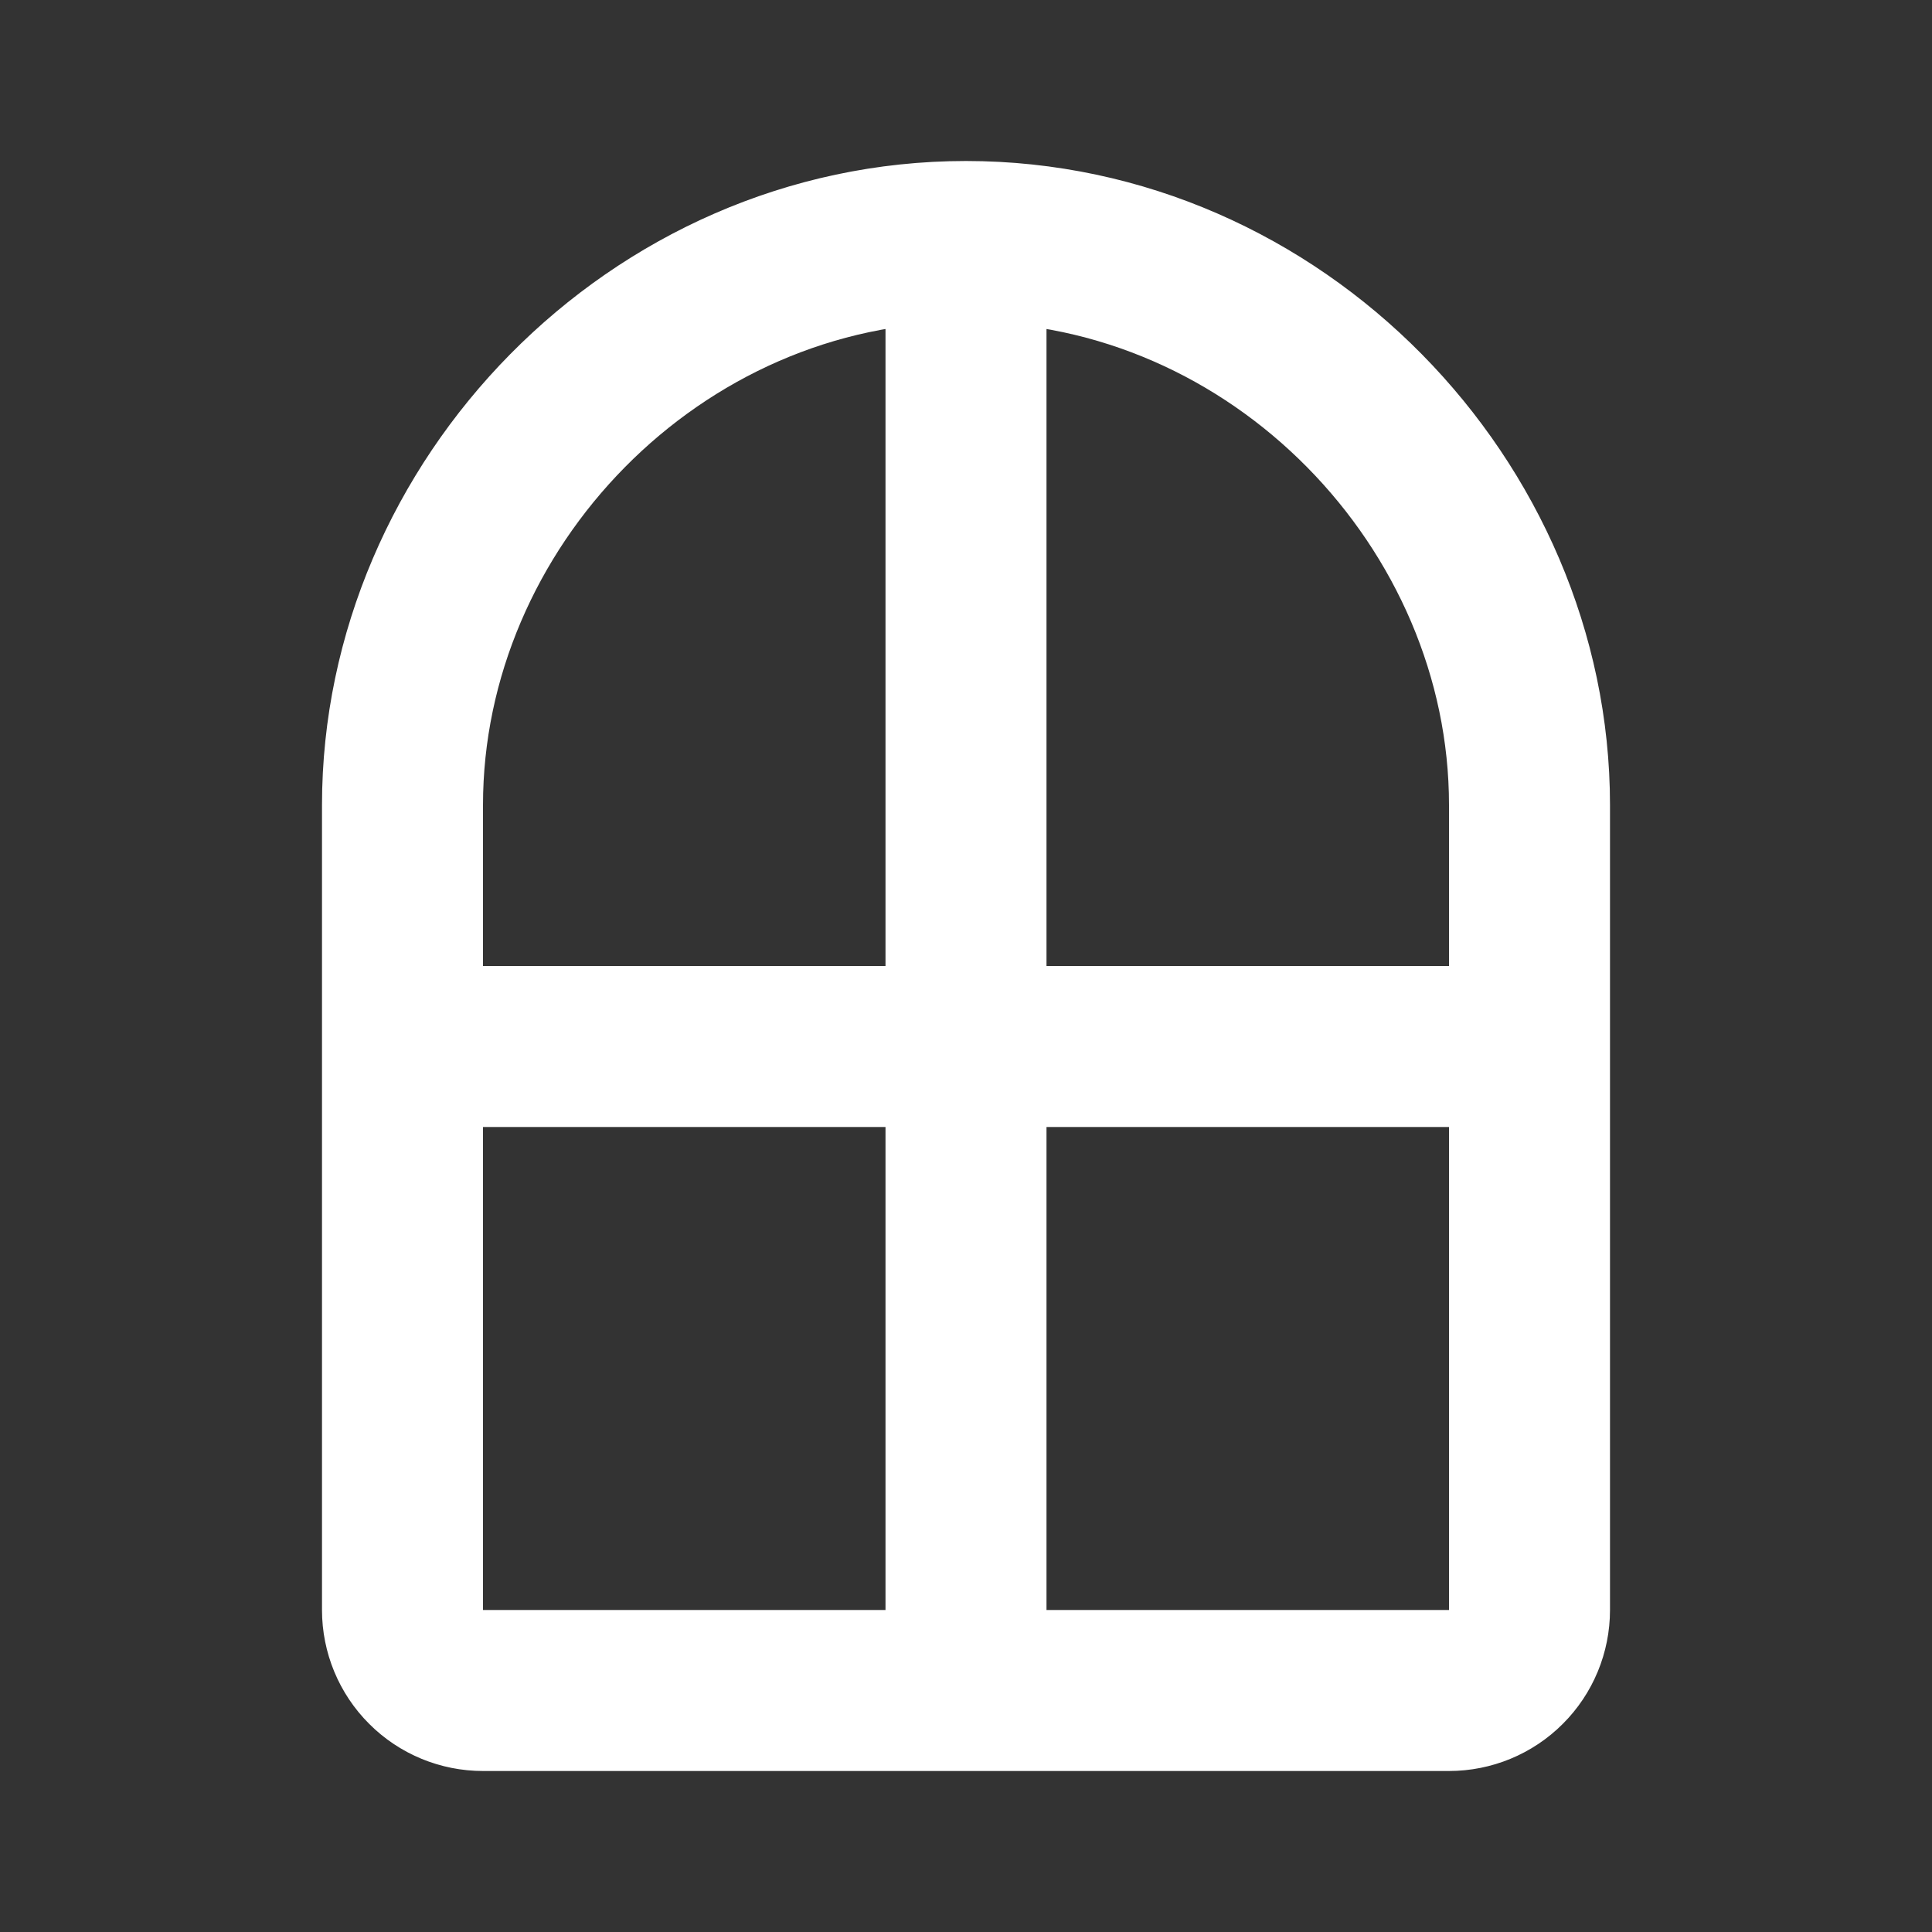
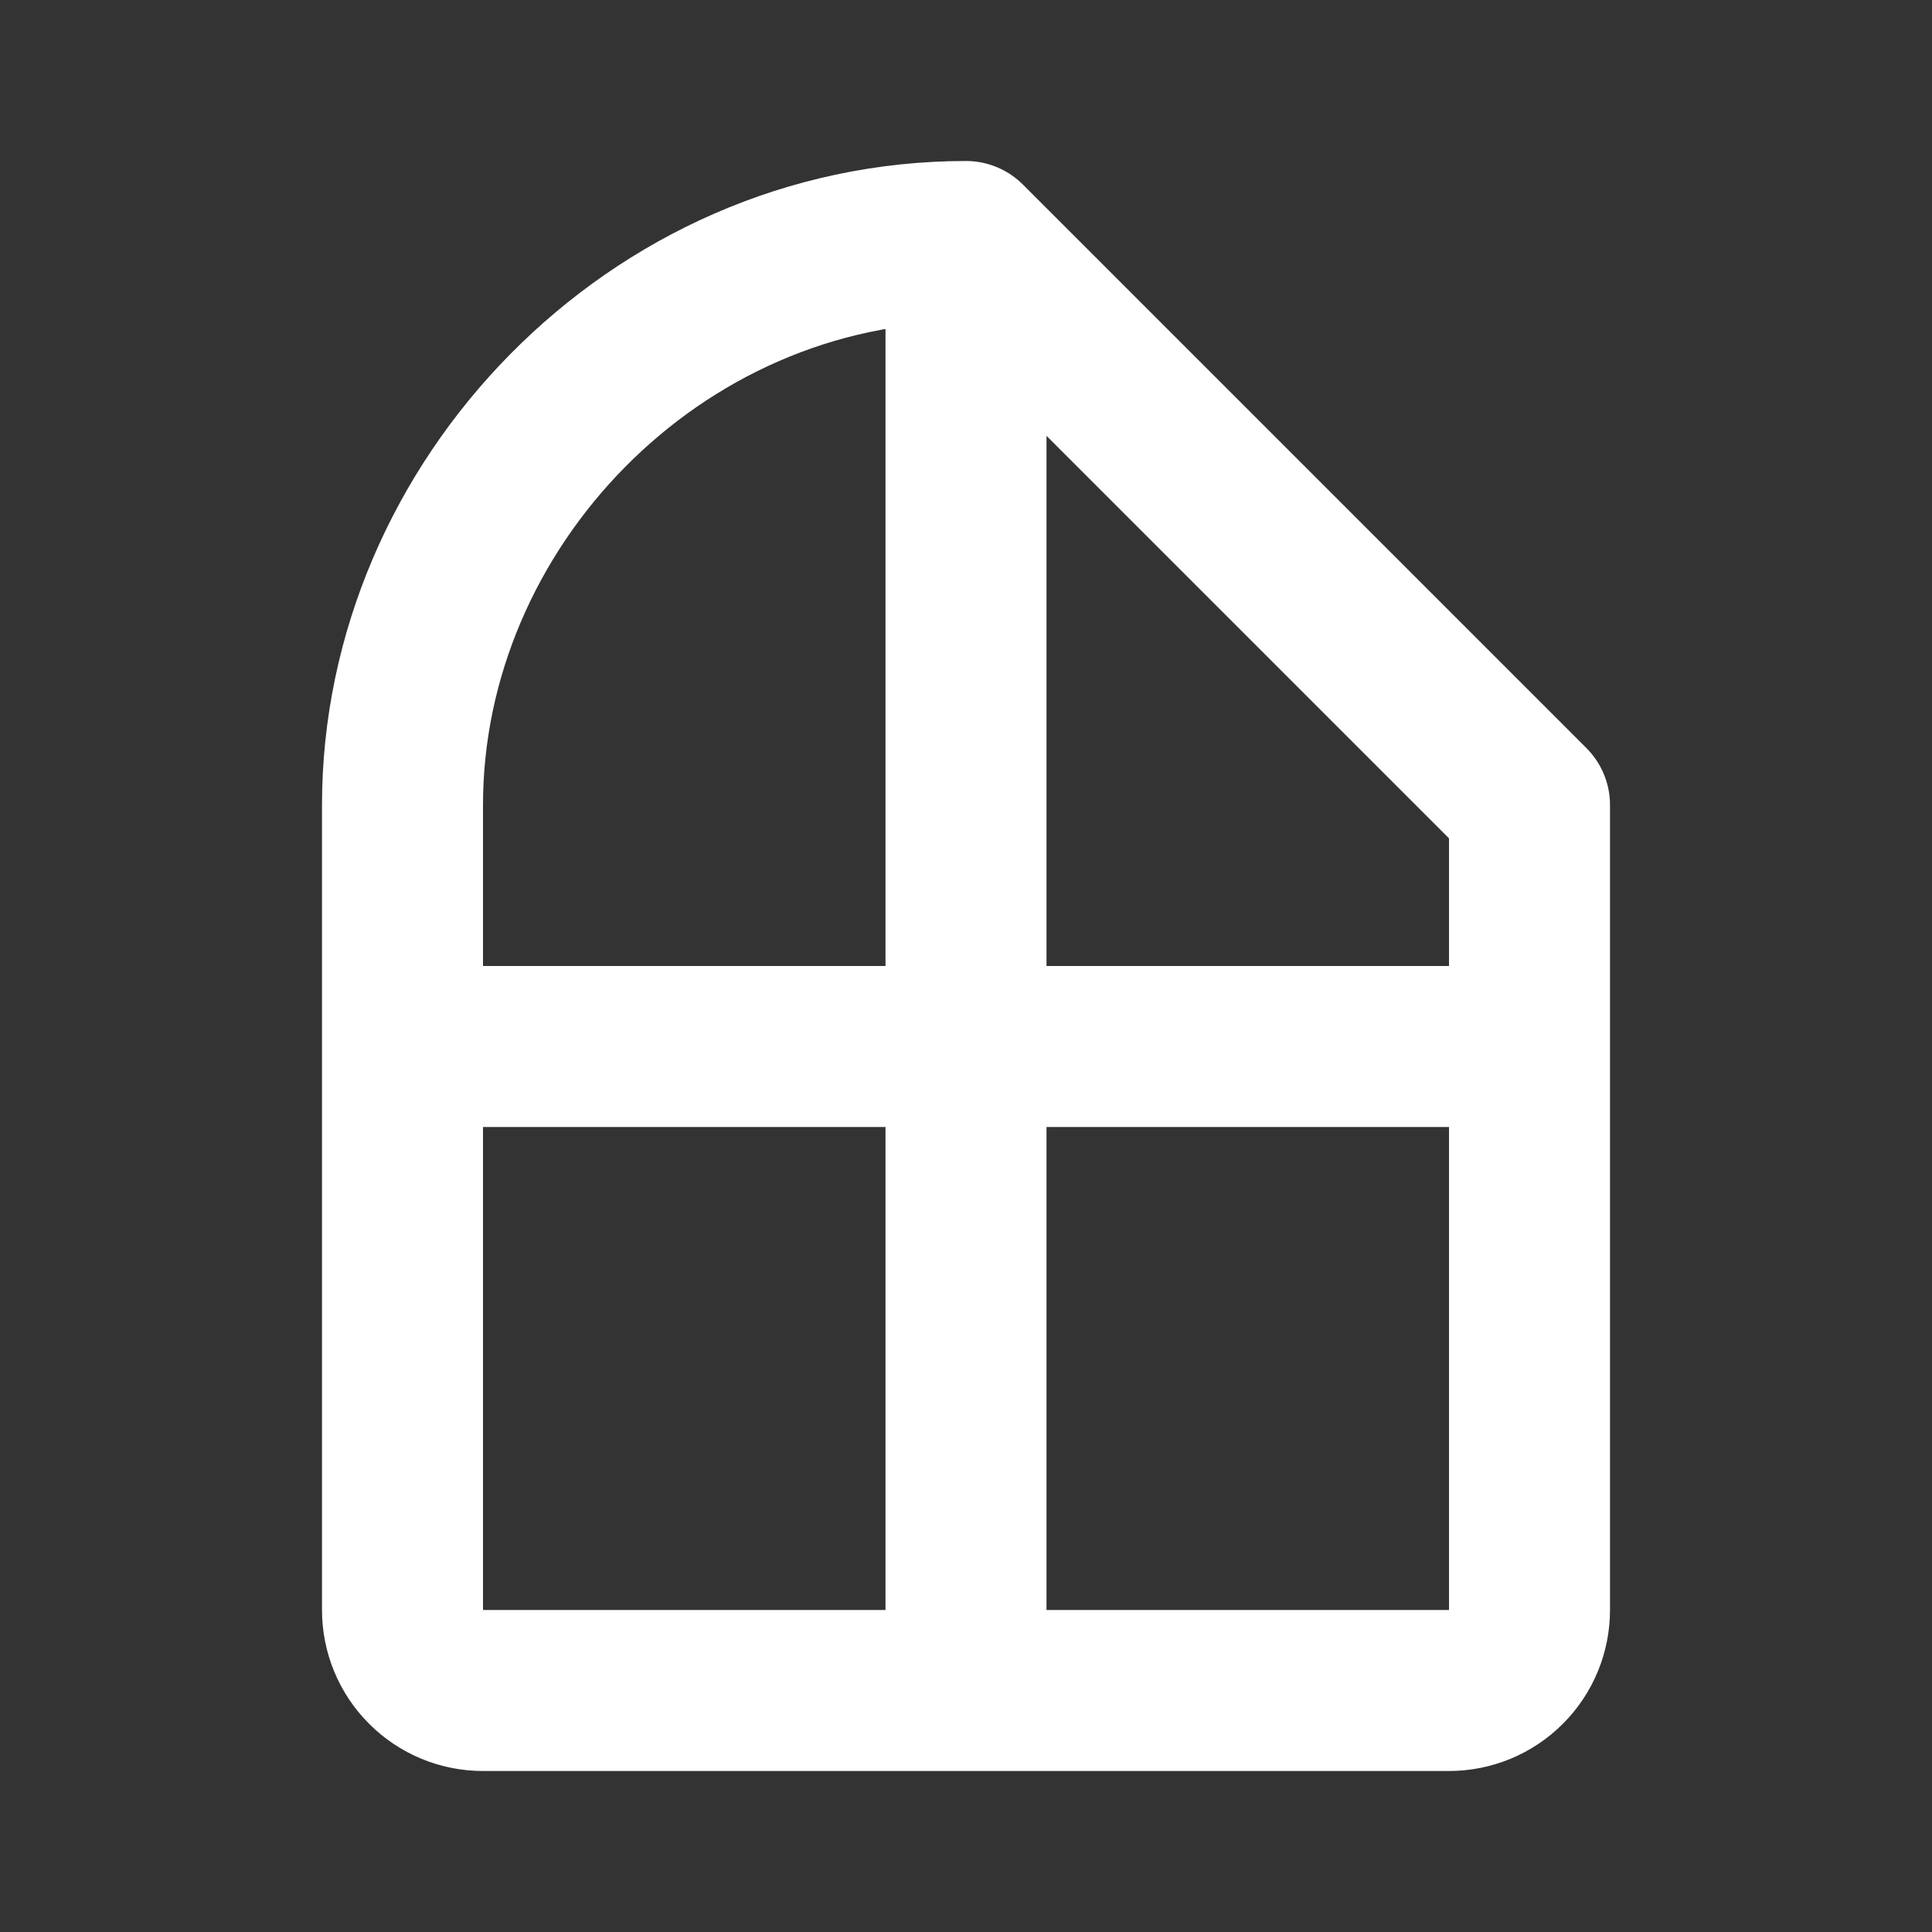
<svg xmlns="http://www.w3.org/2000/svg" width="24" height="24" viewBox="0 0 24 24" fill="none">
  <rect x="0" y="0" width="24" height="24" fill="#333333" stroke="none" />
-   <path d="M12 3C8.134 3 5 6.272 5 10V20C5 20.265 5.105 20.52 5.293 20.707C5.48 20.895 5.735 21 6 21H18C18.265 21 18.52 20.895 18.707 20.707C18.895 20.52 19 20.265 19 20V10C19 6.272 15.866 3 12 3ZM12 3V21M5 13H19" stroke="white" stroke-width="2" stroke-linecap="round" stroke-linejoin="round" />
+   <path d="M12 3C8.134 3 5 6.272 5 10V20C5 20.265 5.105 20.52 5.293 20.707C5.48 20.895 5.735 21 6 21H18C18.265 21 18.52 20.895 18.707 20.707C18.895 20.52 19 20.265 19 20V10ZM12 3V21M5 13H19" stroke="white" stroke-width="2" stroke-linecap="round" stroke-linejoin="round" />
</svg>